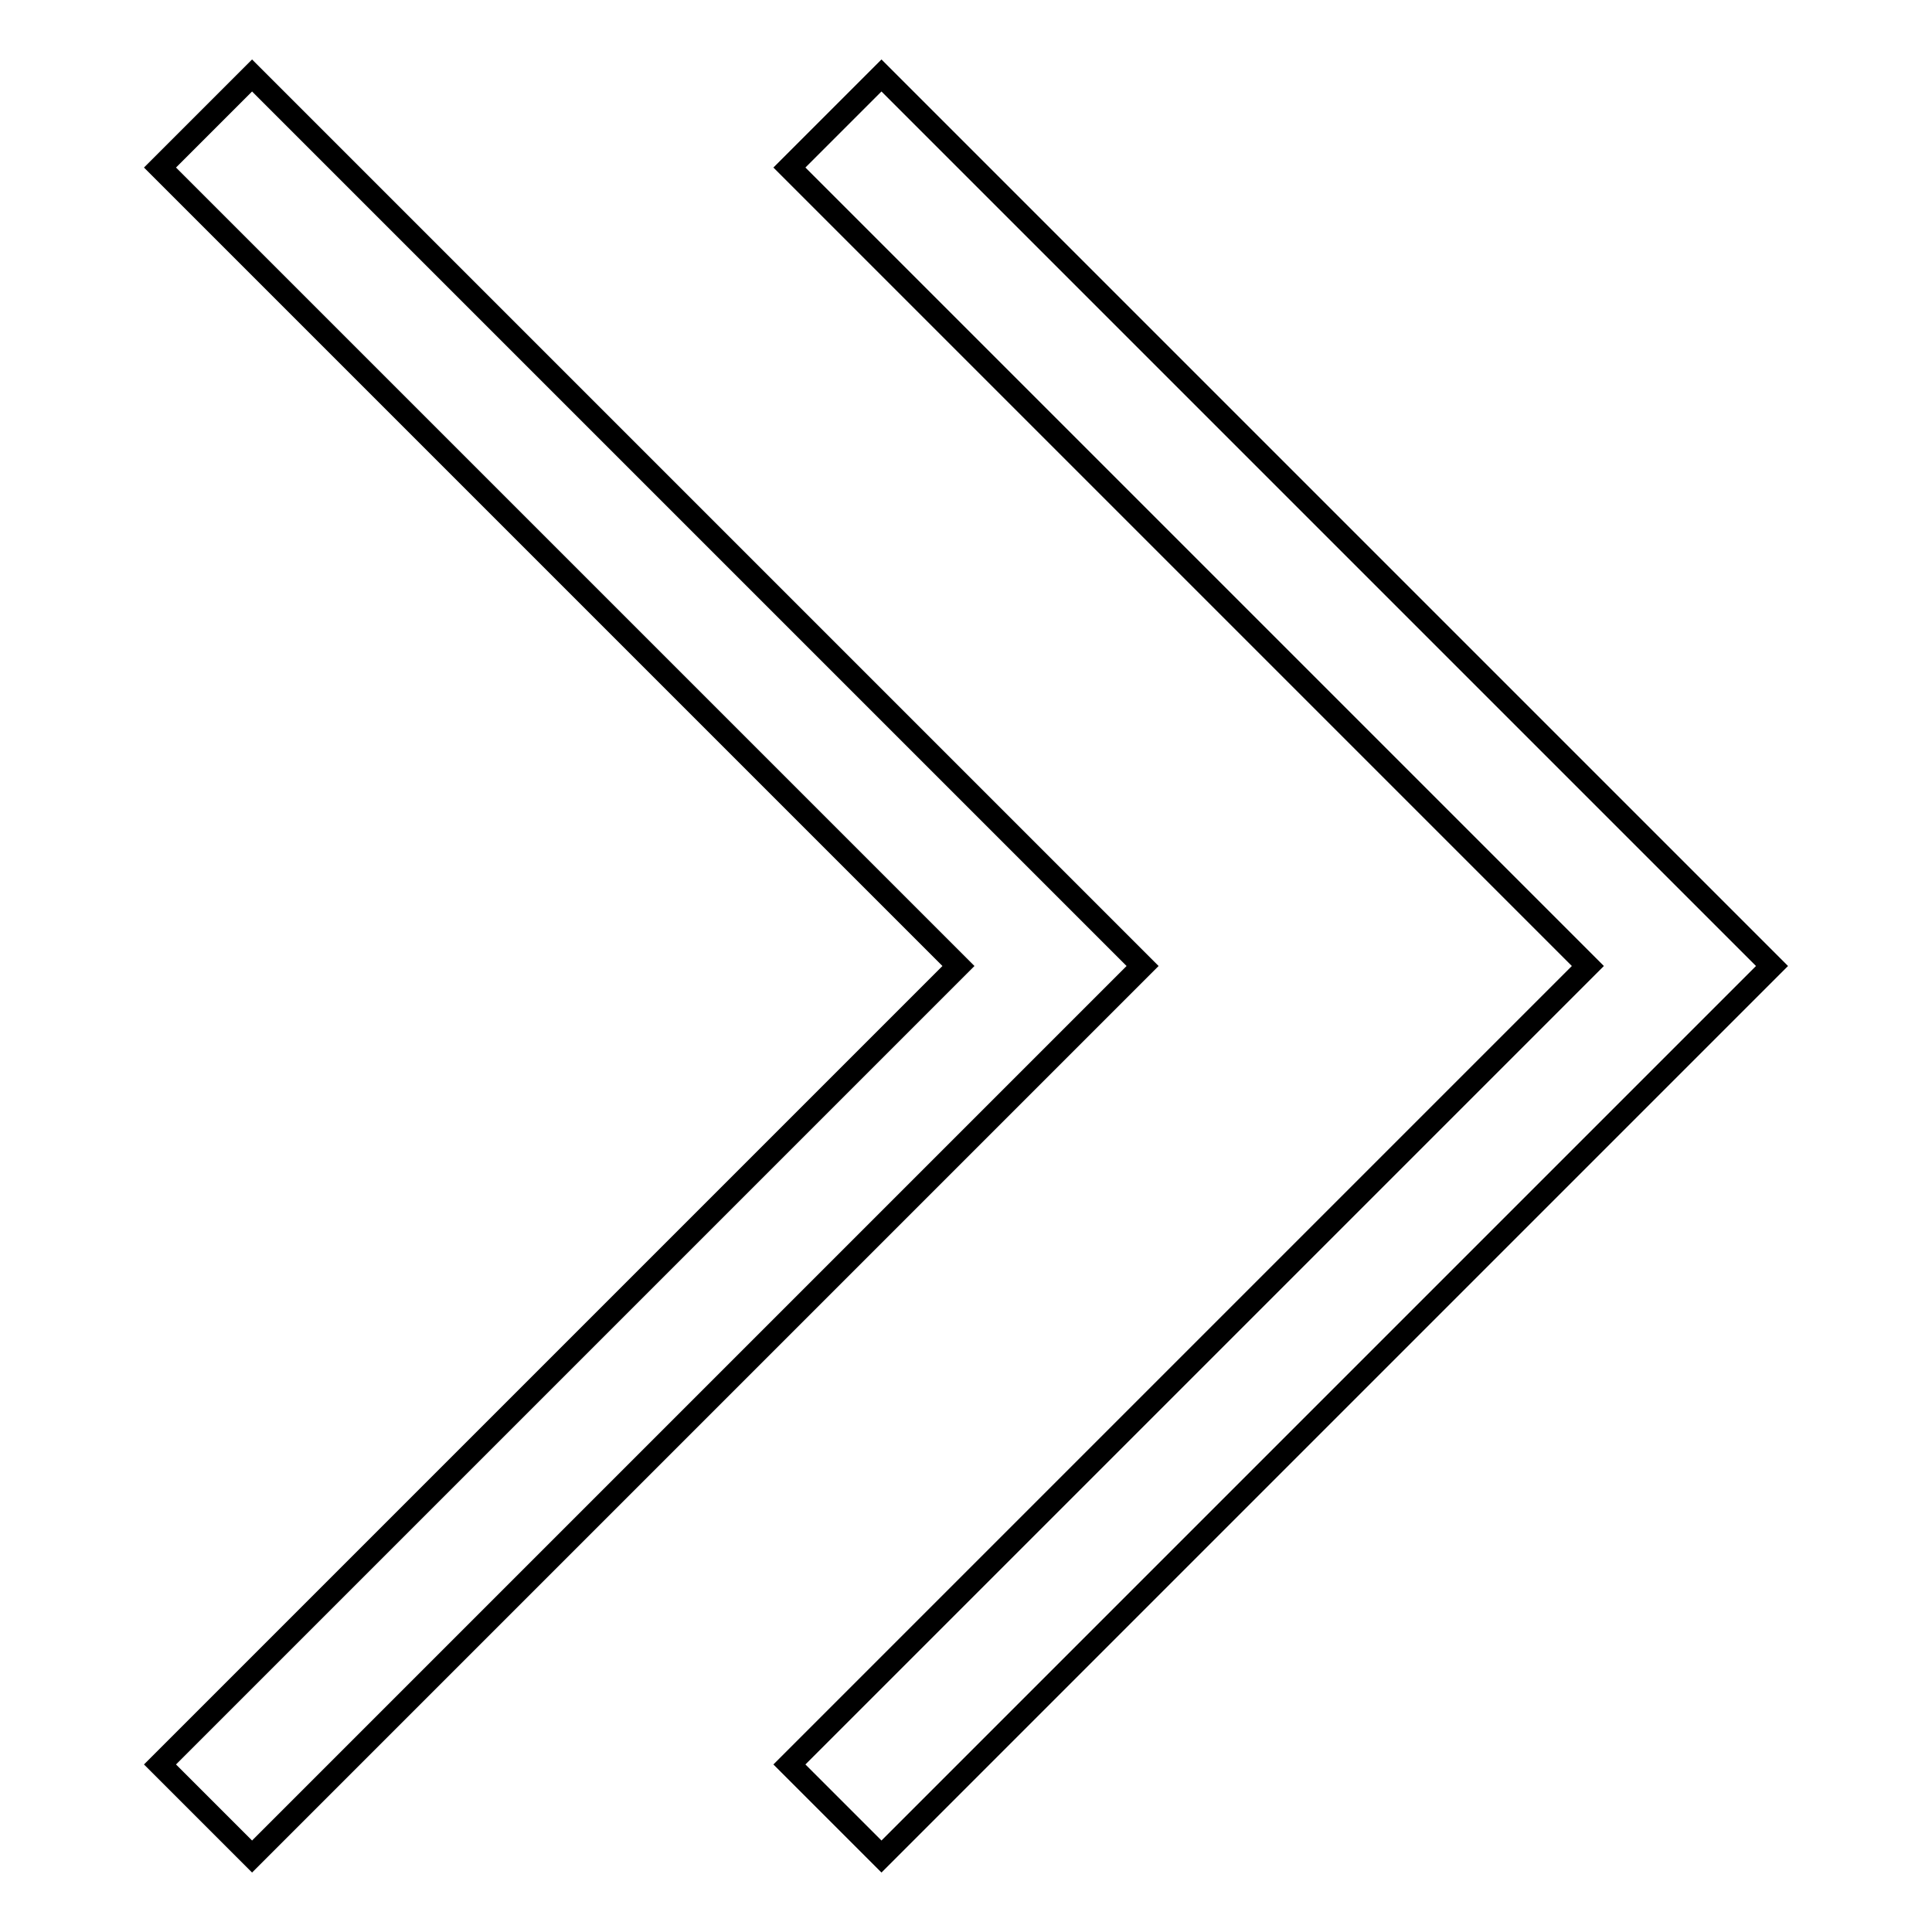
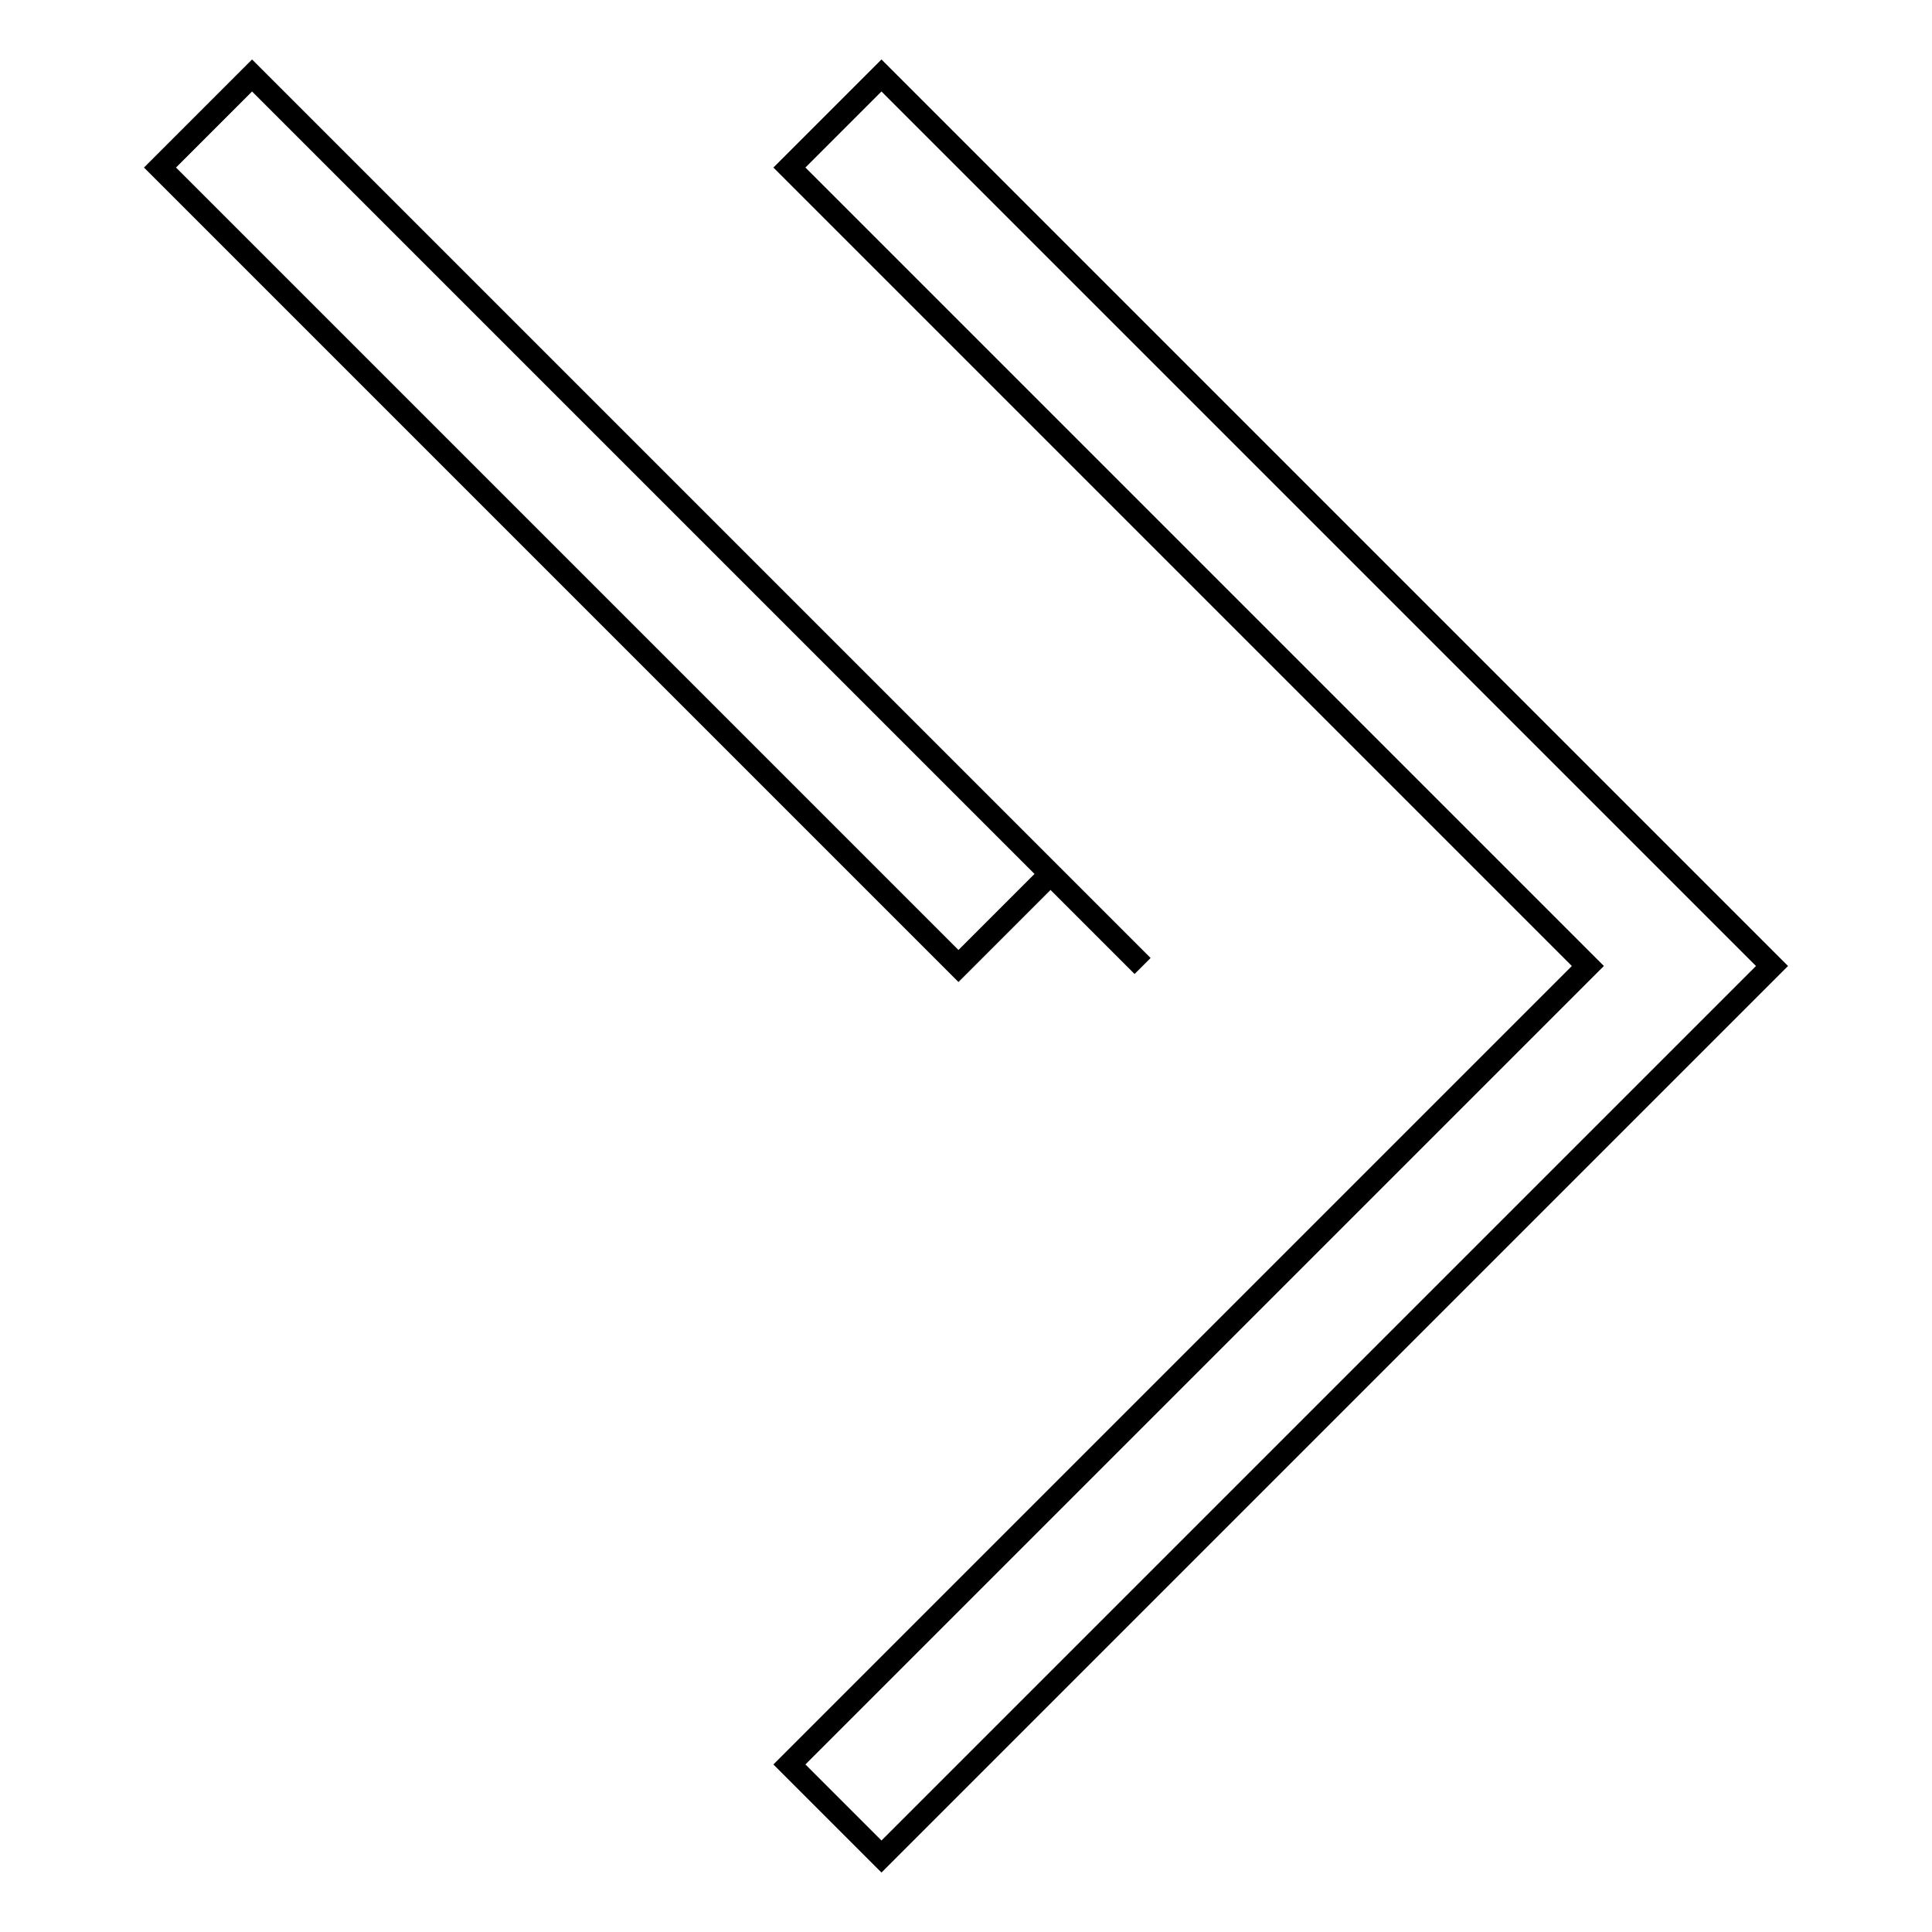
<svg xmlns="http://www.w3.org/2000/svg" version="1.1" x="0px" y="0px" viewBox="0 0 256 256" enable-background="new 0 0 256 256" xml:space="preserve">
  <g>
-     <path stroke-width="3" fill-opacity="0" stroke="#000000" d="M151.4,128l-118,118l-12.2-12.2L127,128L21.2,22.2L33.4,10L151.4,128z M116.8,10l-12.2,12.2L210.4,128 L104.6,233.8l12.2,12.2l118-118L116.8,10z" />
+     <path stroke-width="3" fill-opacity="0" stroke="#000000" d="M151.4,128l-12.2-12.2L127,128L21.2,22.2L33.4,10L151.4,128z M116.8,10l-12.2,12.2L210.4,128 L104.6,233.8l12.2,12.2l118-118L116.8,10z" />
  </g>
</svg>